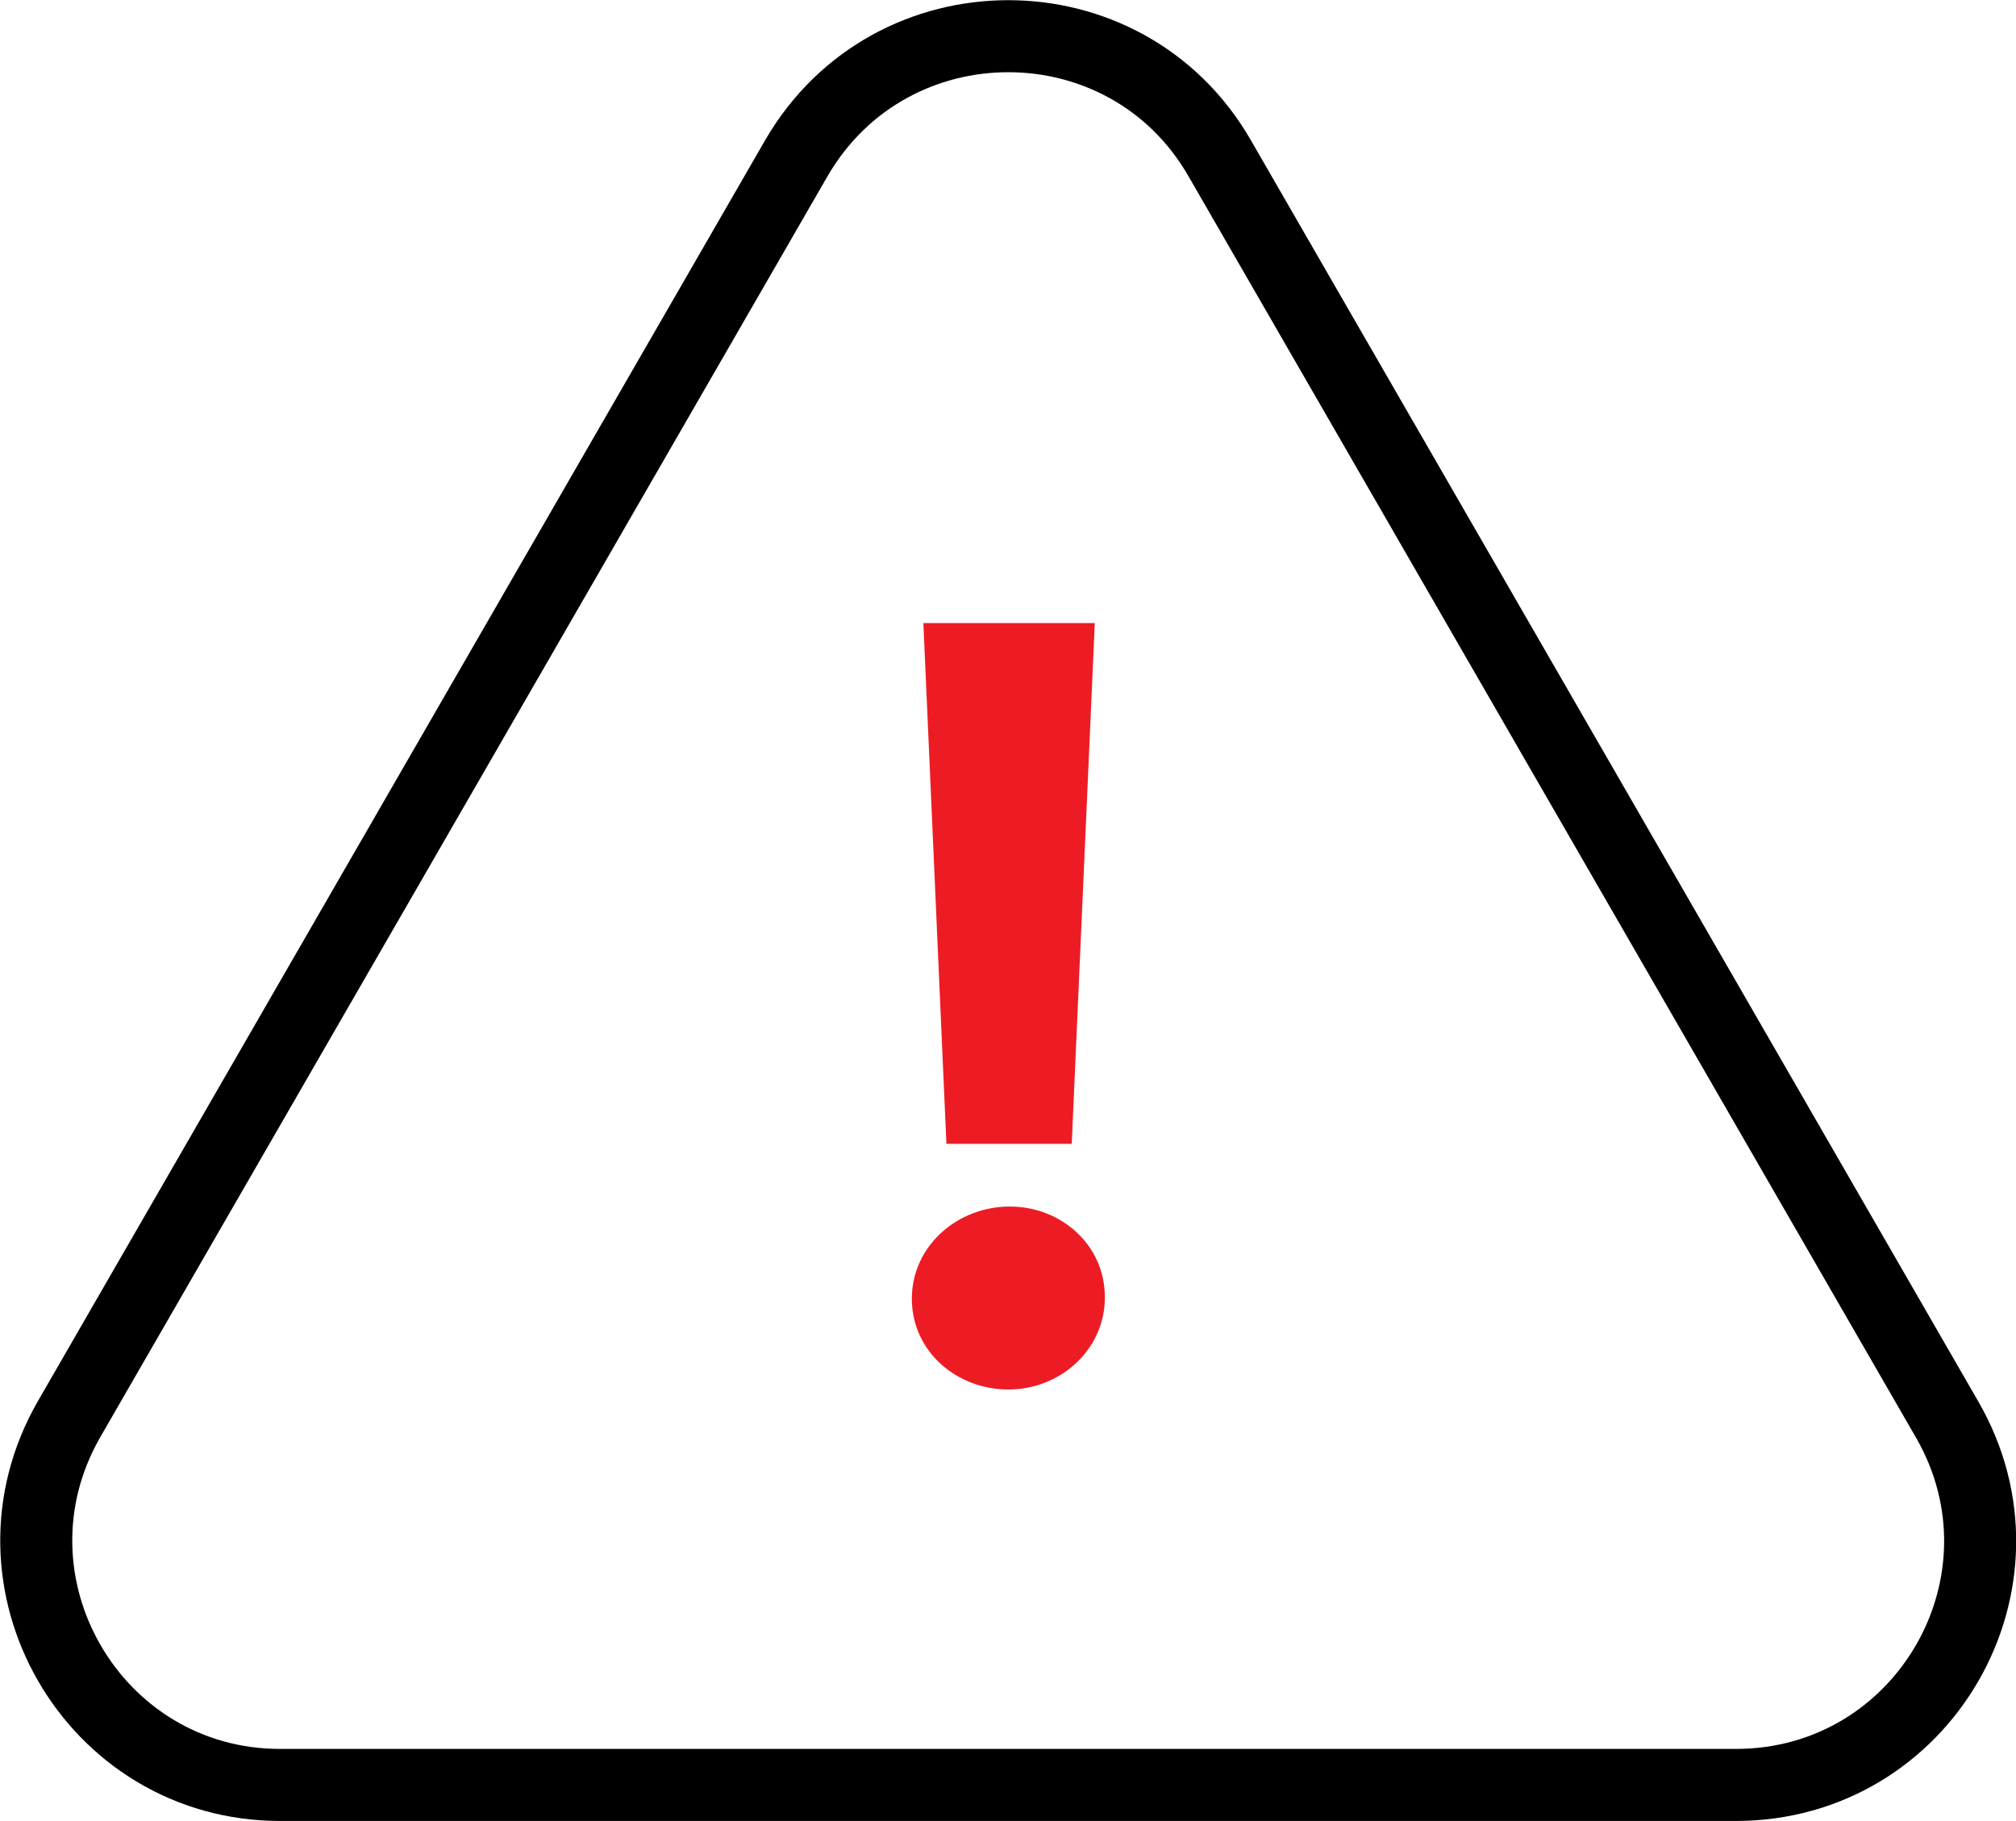
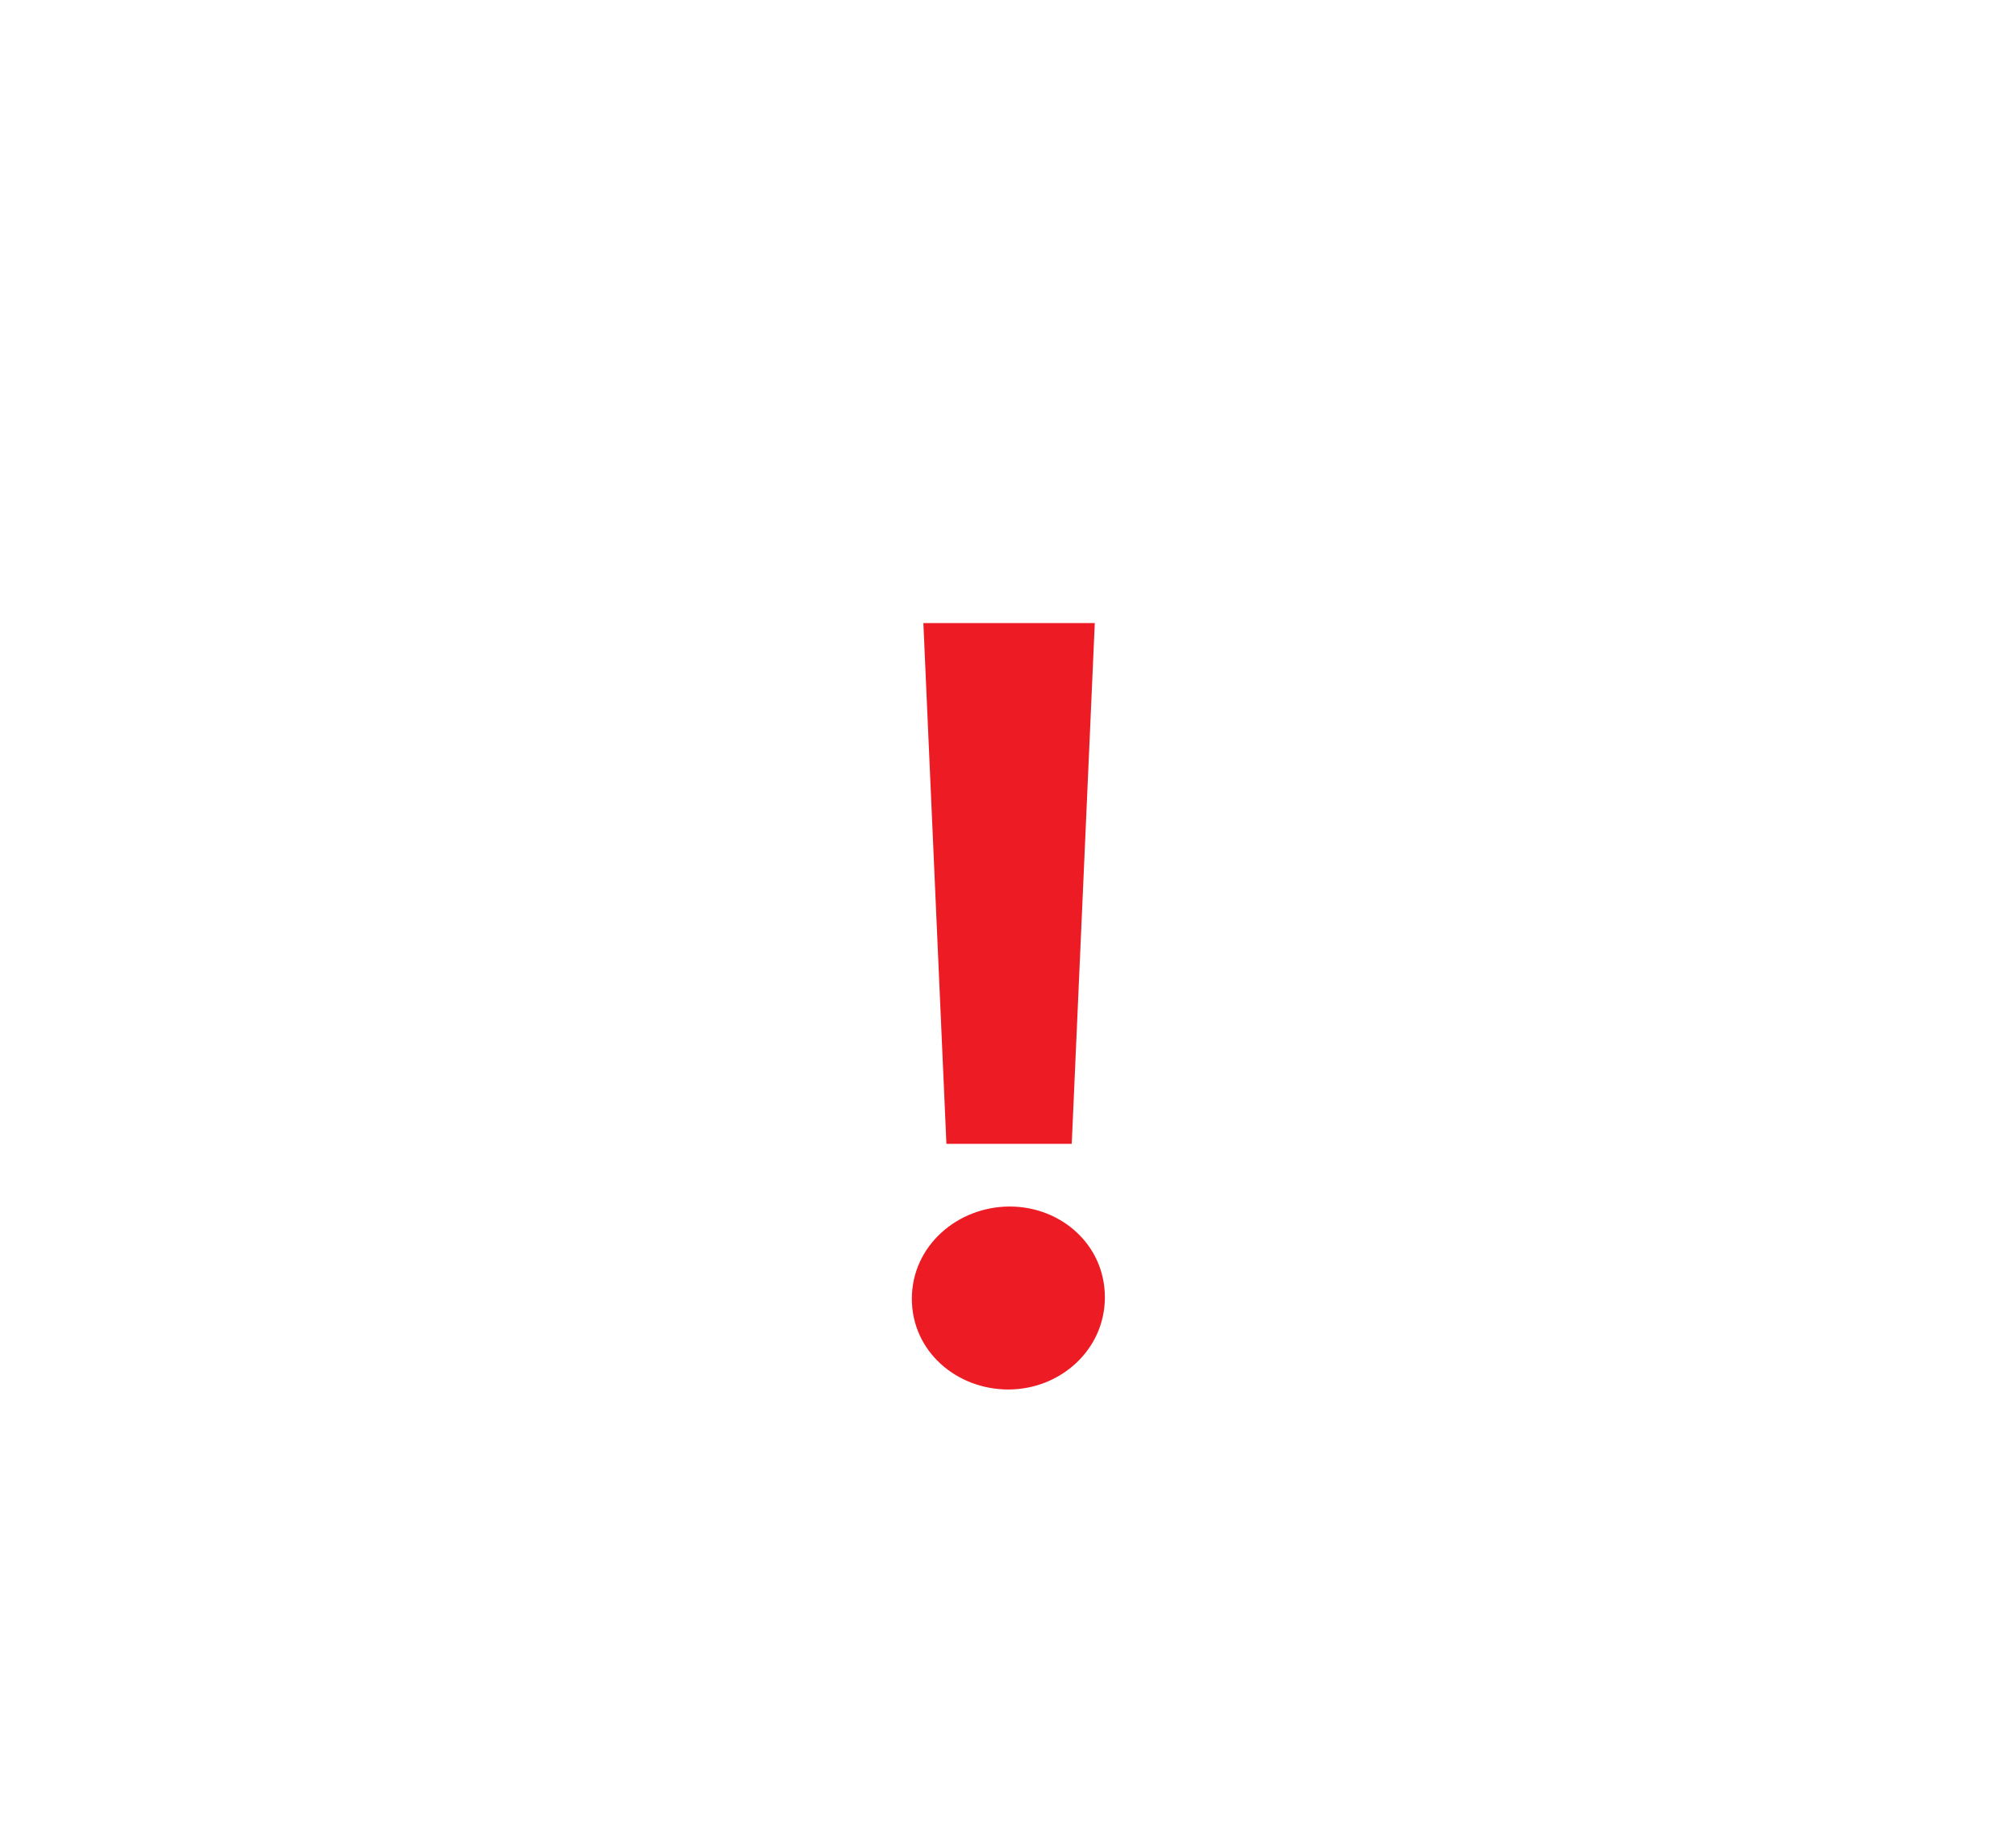
<svg xmlns="http://www.w3.org/2000/svg" id="Layer_2" data-name="Layer 2" viewBox="0 0 27.99 25.28">
  <g id="Layer_1-2" data-name="Layer 1">
    <g>
-       <path d="M11.06,2.19L.96,19.7c-1.3,2.26.33,5.08,2.93,5.08h20.21c2.61,0,4.24-2.82,2.93-5.08L16.93,2.19C15.63-.06,12.37-.06,11.06,2.19Z" style="fill: none; stroke: #000; stroke-linecap: round; stroke-linejoin: round;" />
      <path d="M14.02,16.75c.71,0,1.32.53,1.32,1.26s-.62,1.28-1.34,1.28-1.34-.53-1.34-1.26.63-1.28,1.36-1.28ZM12.82,8.65h2.38l-.32,7.23h-1.74l-.32-7.23Z" style="fill: #ed1c24; stroke-width: 0px;" />
    </g>
  </g>
</svg>